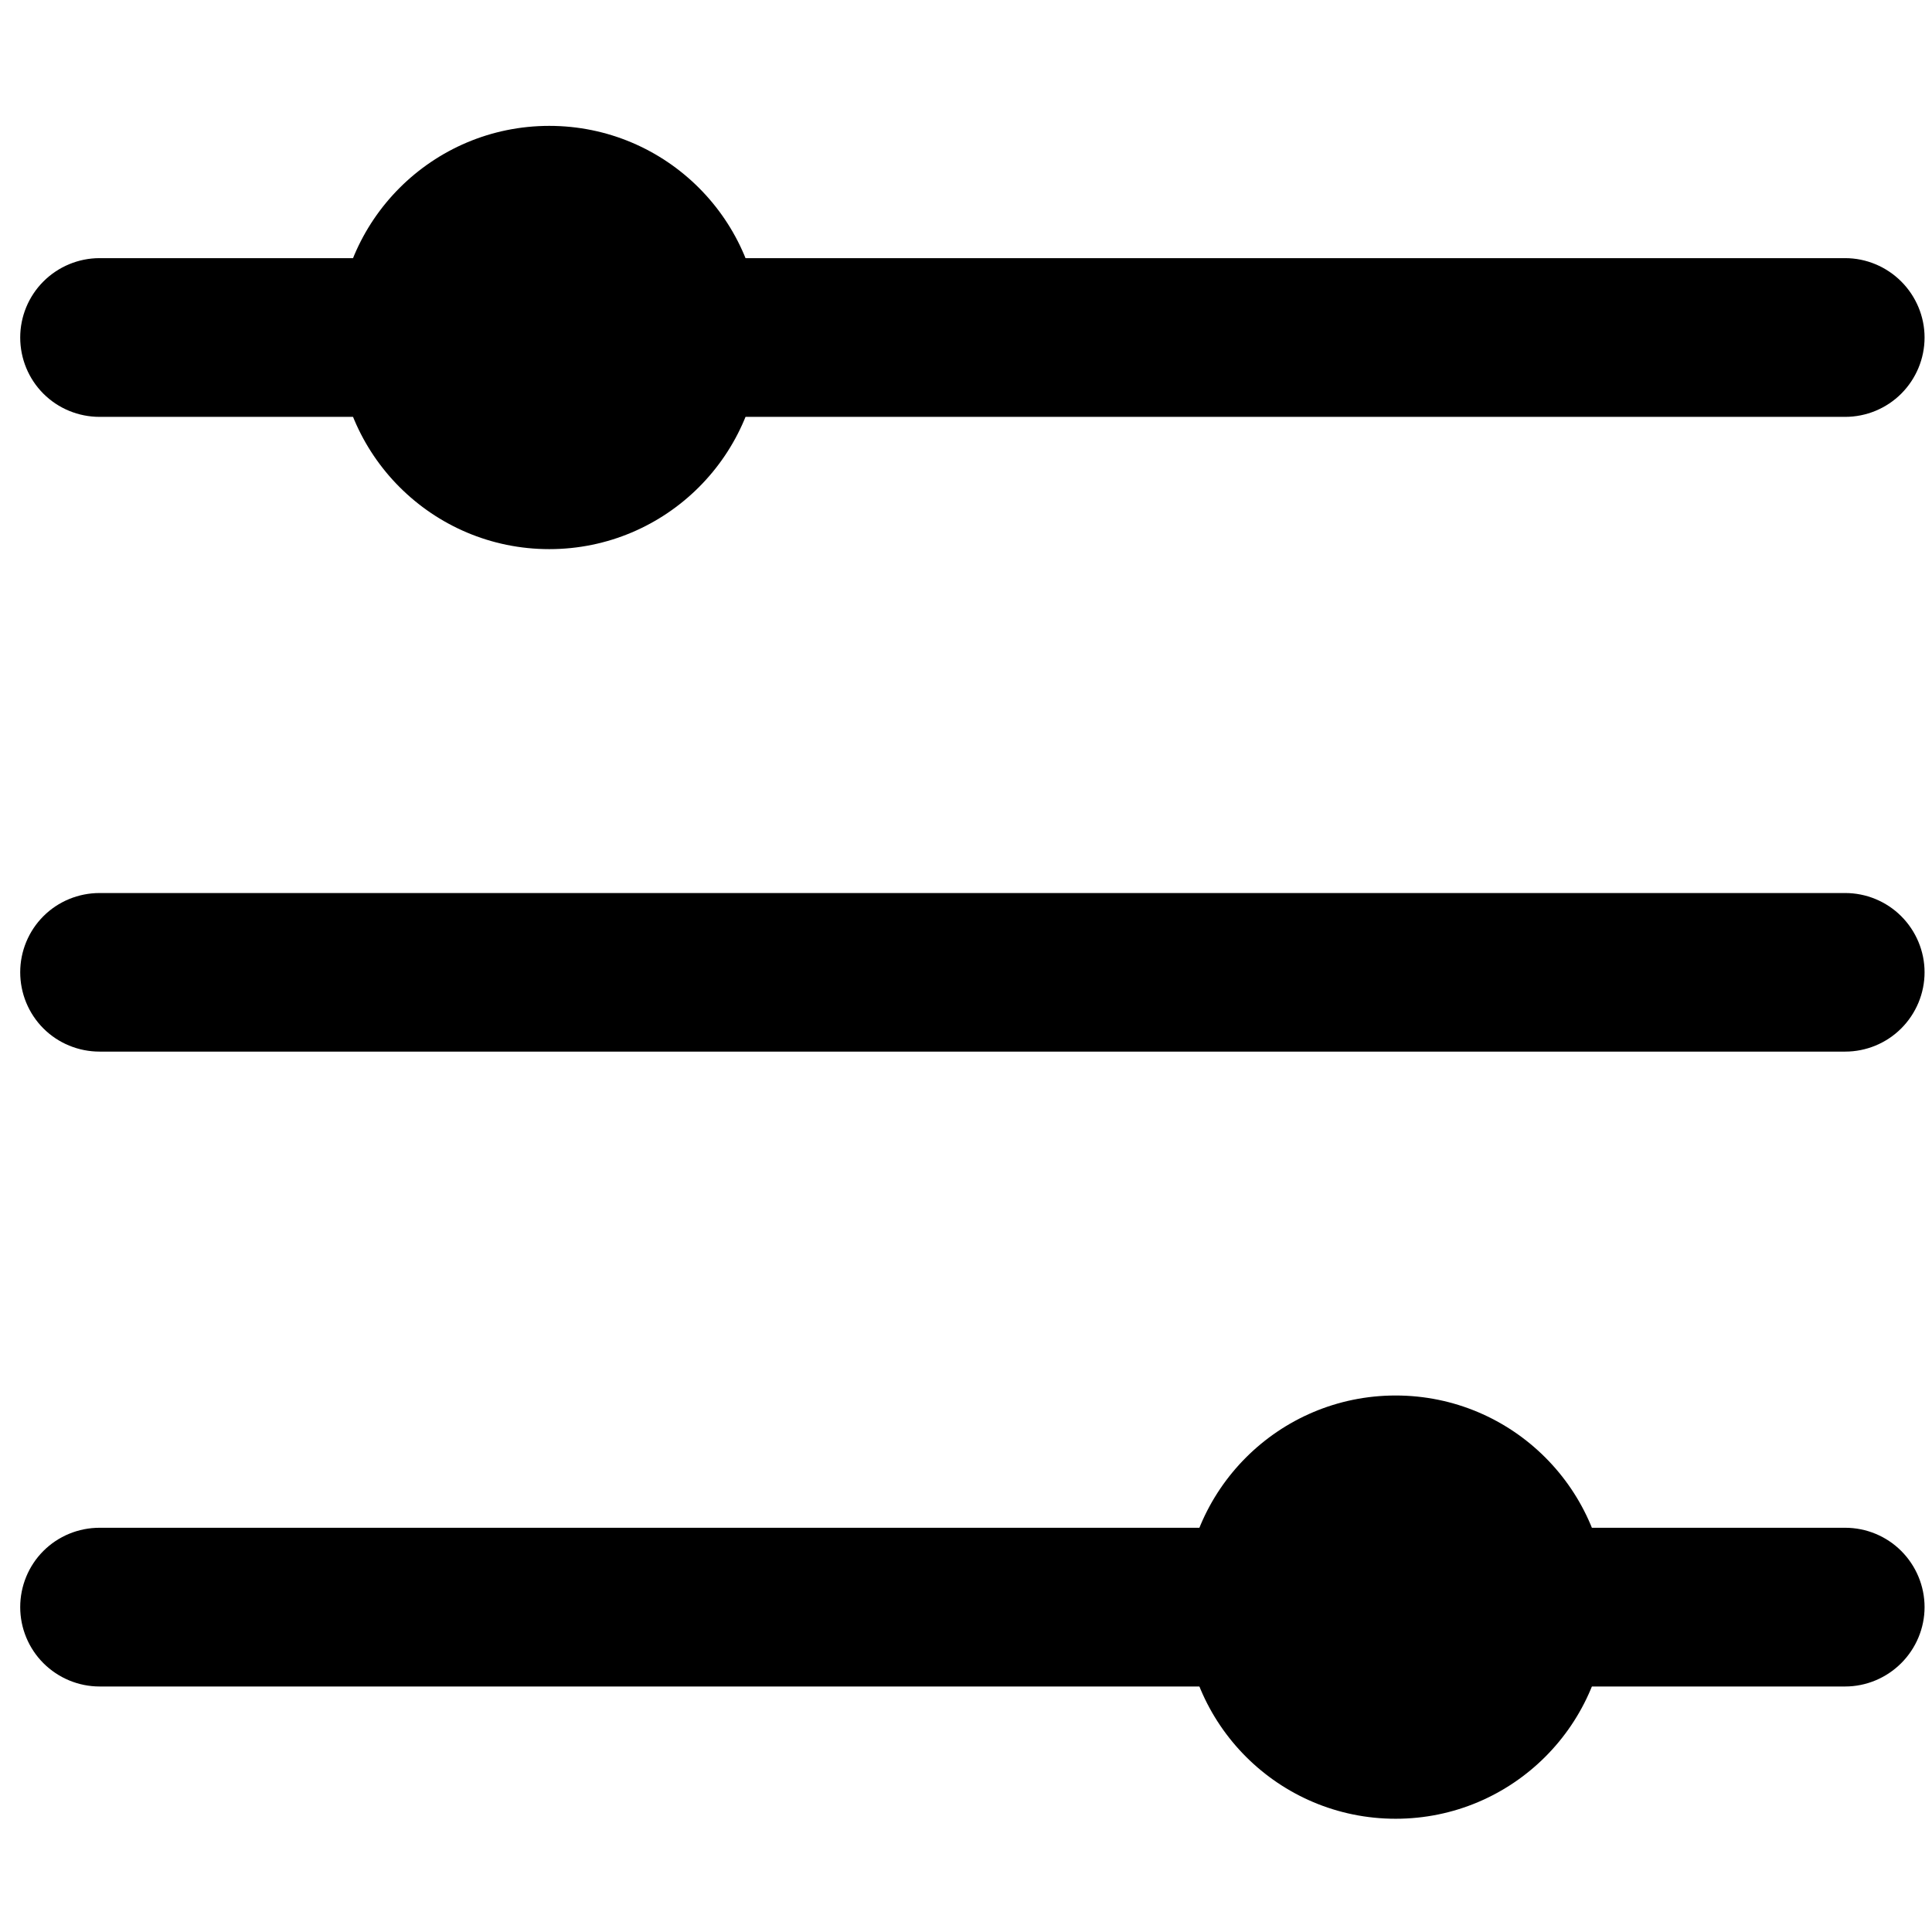
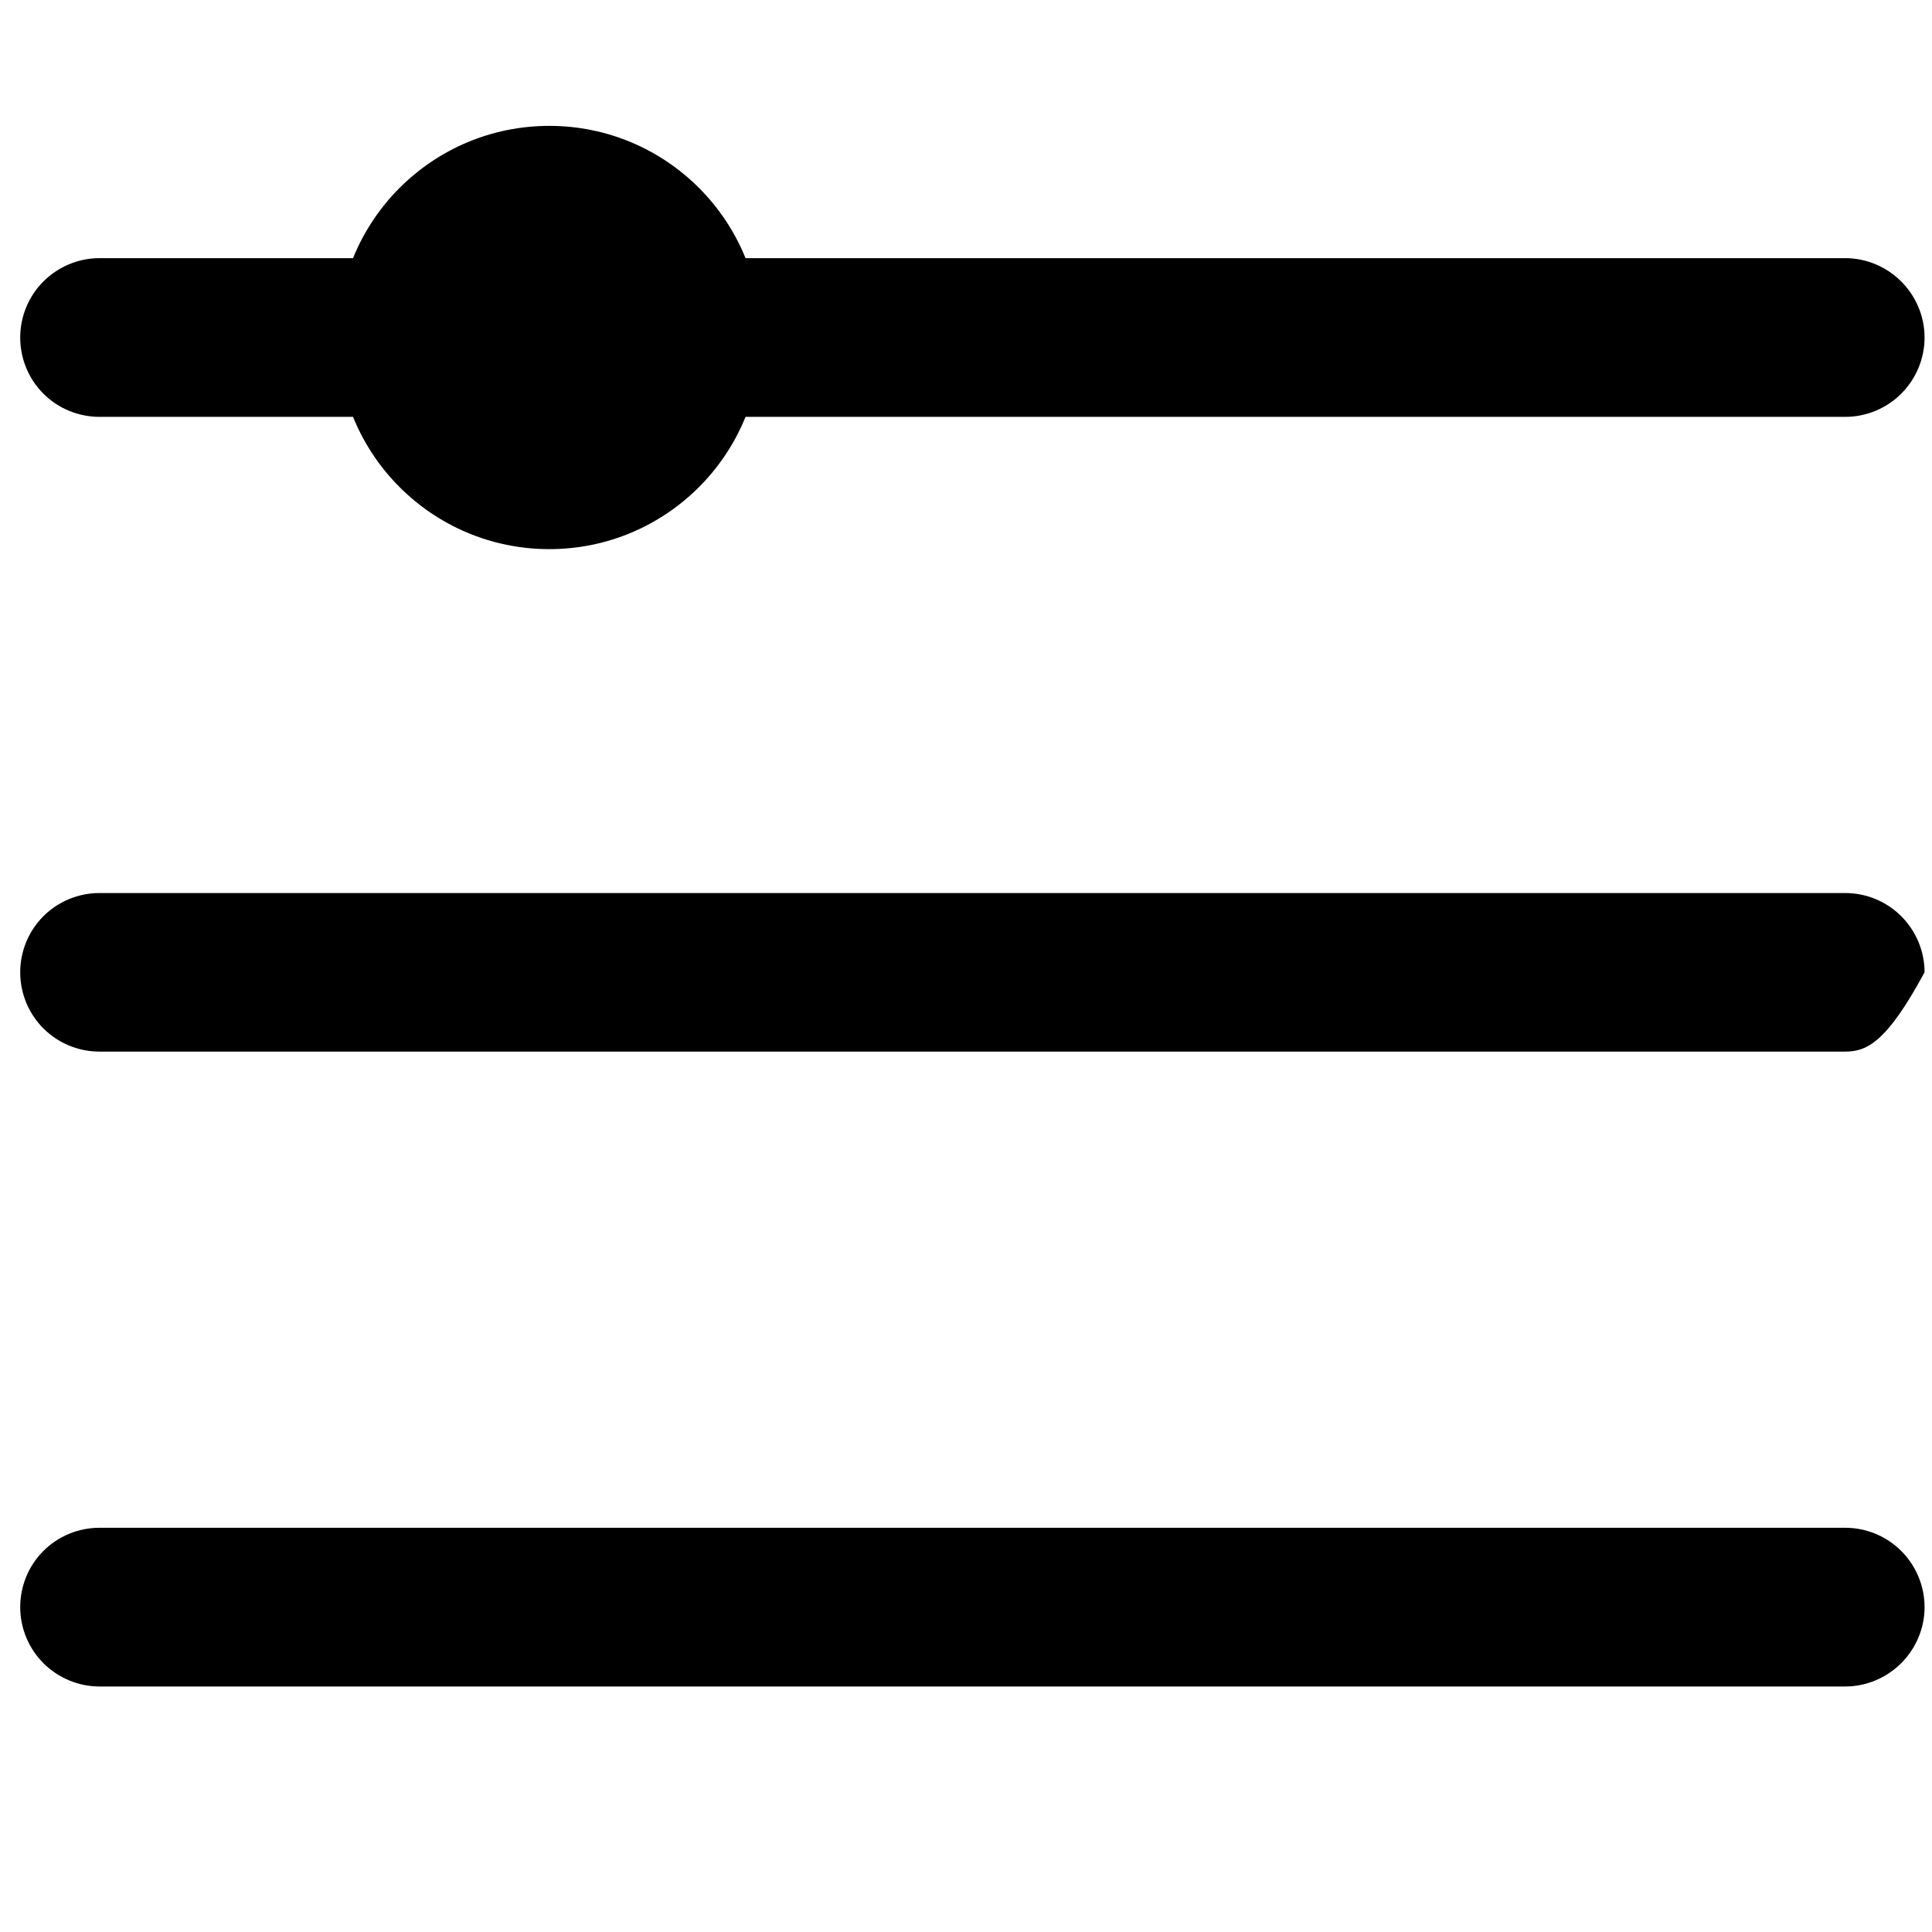
<svg xmlns="http://www.w3.org/2000/svg" width="13" height="13" viewBox="0 0 13 13" fill="none">
  <g id="Group 1750">
-     <path id="Vector" d="M12.95 6.542C12.95 6.684 12.893 6.82 12.793 6.92C12.693 7.02 12.557 7.076 12.416 7.076H0.67C0.528 7.076 0.392 7.02 0.292 6.92C0.192 6.82 0.136 6.684 0.136 6.542C0.136 6.401 0.192 6.265 0.292 6.165C0.392 6.065 0.528 6.009 0.67 6.009H12.416C12.557 6.009 12.693 6.065 12.793 6.165C12.893 6.265 12.95 6.401 12.95 6.542ZM0.67 2.805H12.416C12.557 2.805 12.693 2.749 12.793 2.649C12.893 2.549 12.95 2.413 12.95 2.271C12.95 2.13 12.893 1.994 12.793 1.894C12.693 1.794 12.557 1.737 12.416 1.737H0.67C0.528 1.737 0.392 1.794 0.292 1.894C0.192 1.994 0.136 2.13 0.136 2.271C0.136 2.413 0.192 2.549 0.292 2.649C0.392 2.749 0.528 2.805 0.67 2.805ZM12.416 10.28H0.67C0.528 10.28 0.392 10.336 0.292 10.436C0.192 10.536 0.136 10.672 0.136 10.814C0.136 10.955 0.192 11.091 0.292 11.191C0.392 11.291 0.528 11.348 0.67 11.348H12.416C12.557 11.348 12.693 11.291 12.793 11.191C12.893 11.091 12.95 10.955 12.95 10.814C12.95 10.672 12.893 10.536 12.793 10.436C12.693 10.336 12.557 10.28 12.416 10.28Z" fill="black" />
+     <path id="Vector" d="M12.95 6.542C12.693 7.02 12.557 7.076 12.416 7.076H0.67C0.528 7.076 0.392 7.02 0.292 6.92C0.192 6.82 0.136 6.684 0.136 6.542C0.136 6.401 0.192 6.265 0.292 6.165C0.392 6.065 0.528 6.009 0.67 6.009H12.416C12.557 6.009 12.693 6.065 12.793 6.165C12.893 6.265 12.95 6.401 12.95 6.542ZM0.67 2.805H12.416C12.557 2.805 12.693 2.749 12.793 2.649C12.893 2.549 12.95 2.413 12.95 2.271C12.95 2.13 12.893 1.994 12.793 1.894C12.693 1.794 12.557 1.737 12.416 1.737H0.67C0.528 1.737 0.392 1.794 0.292 1.894C0.192 1.994 0.136 2.13 0.136 2.271C0.136 2.413 0.192 2.549 0.292 2.649C0.392 2.749 0.528 2.805 0.67 2.805ZM12.416 10.28H0.67C0.528 10.28 0.392 10.336 0.292 10.436C0.192 10.536 0.136 10.672 0.136 10.814C0.136 10.955 0.192 11.091 0.292 11.191C0.392 11.291 0.528 11.348 0.67 11.348H12.416C12.557 11.348 12.693 11.291 12.793 11.191C12.893 11.091 12.95 10.955 12.95 10.814C12.95 10.672 12.893 10.536 12.793 10.436C12.693 10.336 12.557 10.28 12.416 10.28Z" fill="black" />
    <circle id="Ellipse 1" cx="3.696" cy="2.271" r="1.424" fill="black" />
-     <circle id="Ellipse 2" cx="9.391" cy="10.814" r="1.424" fill="black" />
  </g>
</svg>